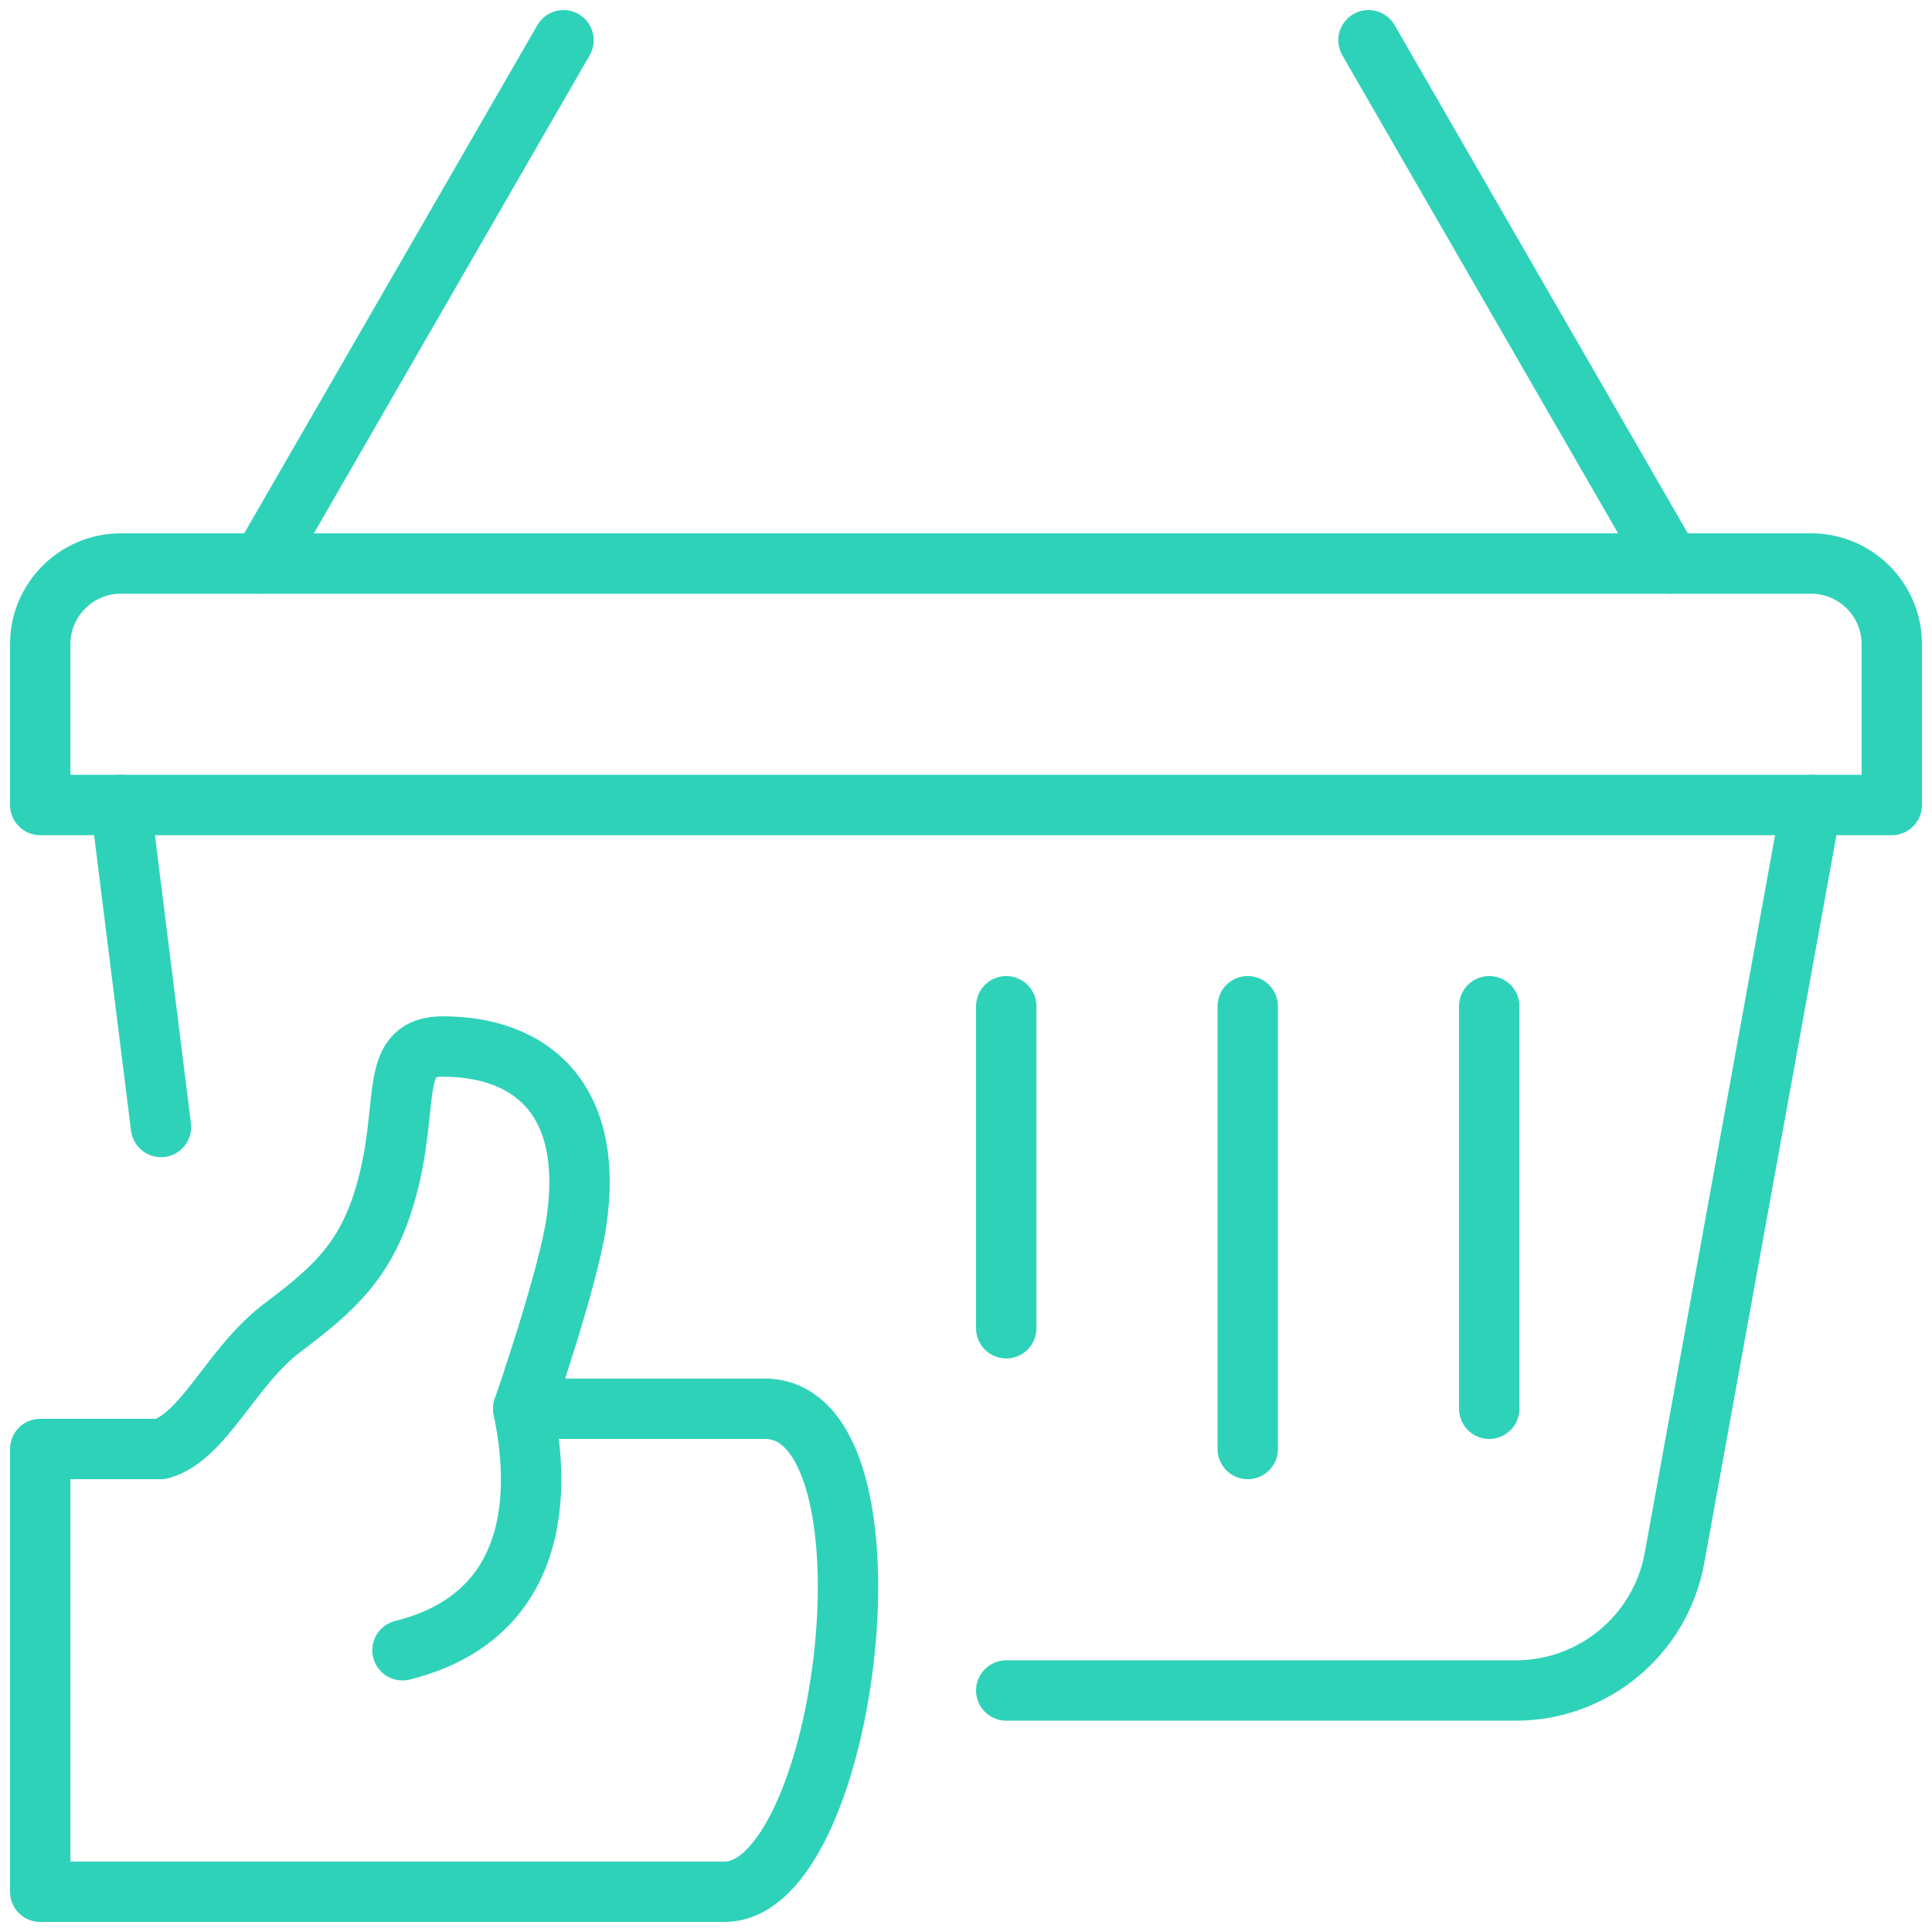
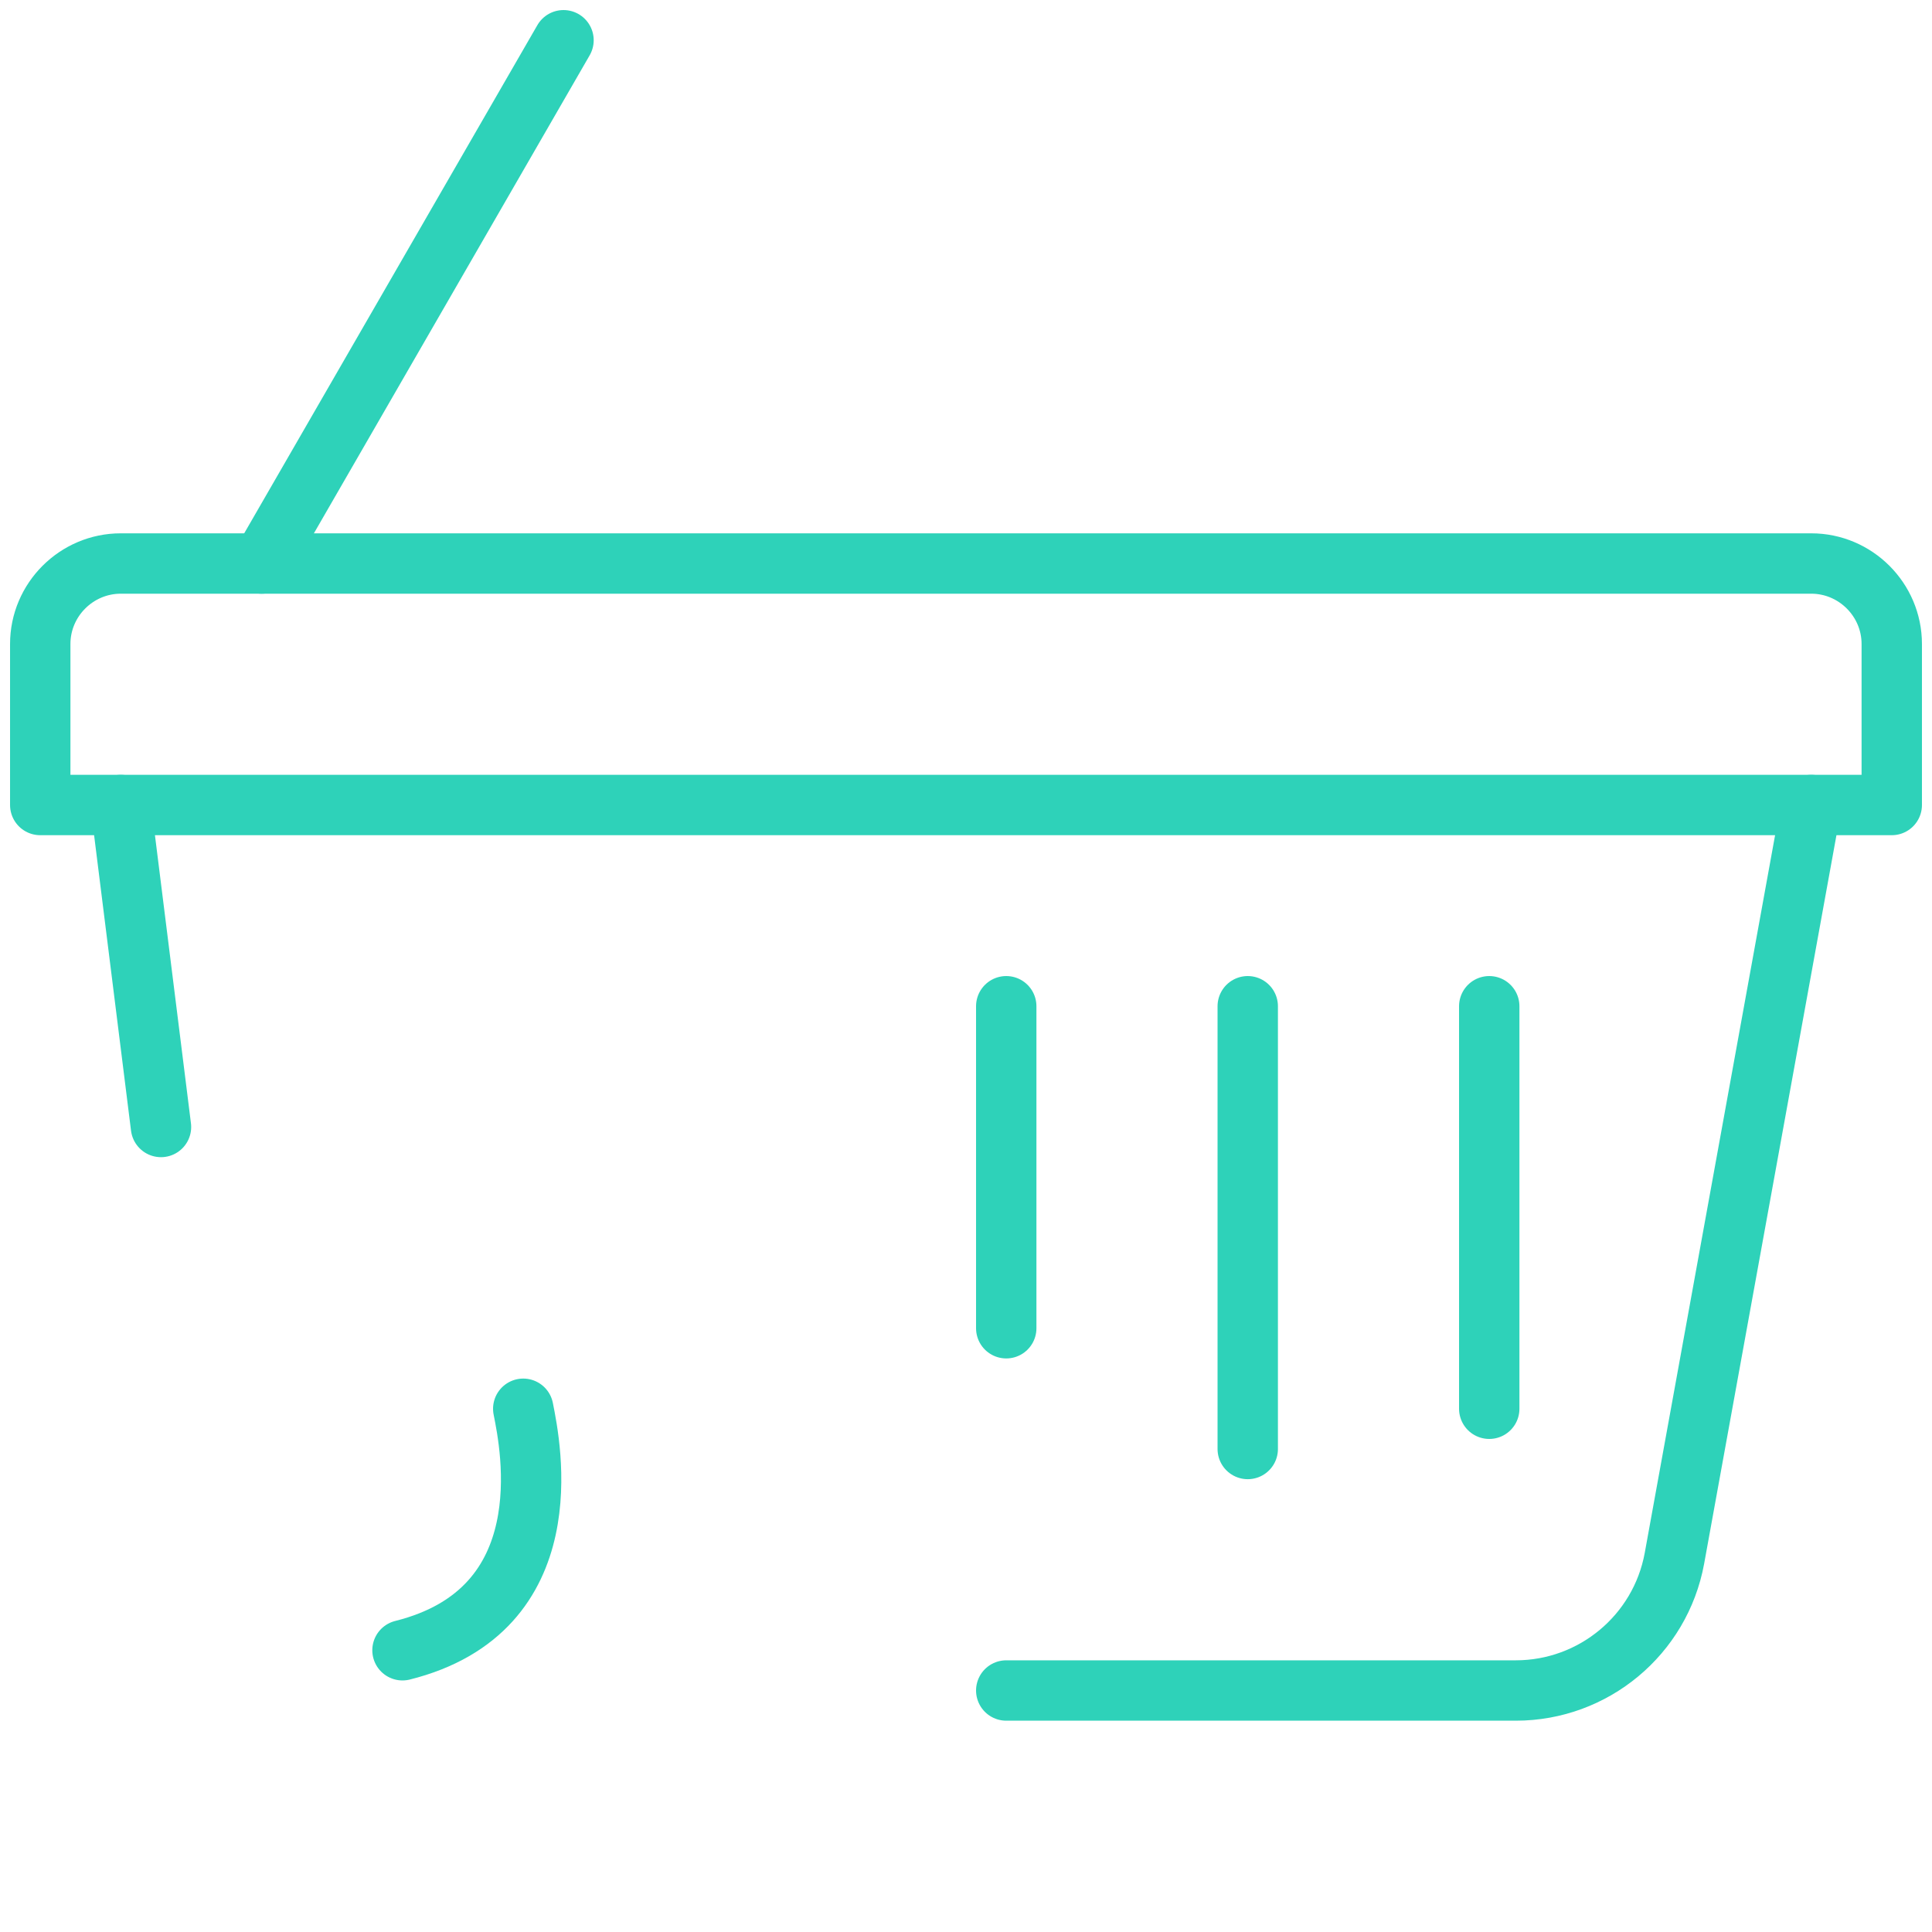
<svg xmlns="http://www.w3.org/2000/svg" width="64" height="64" viewBox="0 0 64 64" fill="none">
  <g clip-path="url(#clip0_39_28803)">
    <path d="M5.333 37.333L4 26.667" stroke="#2ED2B9" stroke-width="2" stroke-linecap="round" stroke-linejoin="round" />
    <path d="M33.333 56H50.213C52.787 56 55 54.16 55.467 51.627L60 26.667" stroke="#2ED2B9" stroke-width="2" stroke-linecap="round" stroke-linejoin="round" />
    <path d="M13.333 26.667H1.333V21.333C1.333 19.867 2.533 18.667 4 18.667H60C61.467 18.667 62.667 19.867 62.667 21.333V26.667H13.333Z" stroke="#2ED2B9" stroke-width="2" stroke-linecap="round" stroke-linejoin="round" />
-     <path d="M55.333 18.667L45.333 1.333" stroke="#2ED2B9" stroke-width="2" stroke-linecap="round" stroke-linejoin="round" />
    <path d="M18.667 1.333L8.667 18.667" stroke="#2ED2B9" stroke-width="2" stroke-linecap="round" stroke-linejoin="round" />
    <path d="M33.333 44V33.333" stroke="#2ED2B9" stroke-width="2" stroke-linecap="round" stroke-linejoin="round" />
    <path d="M41.333 48V33.333" stroke="#2ED2B9" stroke-width="2" stroke-linecap="round" stroke-linejoin="round" />
    <path d="M49.333 46.667V33.333" stroke="#2ED2B9" stroke-width="2" stroke-linecap="round" stroke-linejoin="round" />
-     <path d="M1.333 62.667H24C28.12 62.667 30.053 46.667 25.333 46.667H17.333C17.333 46.667 18.8 42.44 19.093 40.493C19.707 36.36 17.547 34.667 14.667 34.667C12.933 34.667 13.533 36.347 12.907 39.013C12.293 41.573 11.253 42.56 9.333 44C7.653 45.28 6.76 47.587 5.333 48H1.333V62.667Z" stroke="#2ED2B9" stroke-width="2" stroke-linecap="round" stroke-linejoin="round" />
    <path d="M17.333 46.667C17.587 47.933 18.667 53.333 13.333 54.667" stroke="#2ED2B9" stroke-width="2" stroke-linecap="round" stroke-linejoin="round" />
  </g>
  <defs>
    <clipPath id="clip0_39_28803">
      <rect width="64" height="64" fill="white" />
    </clipPath>
  </defs>
</svg>